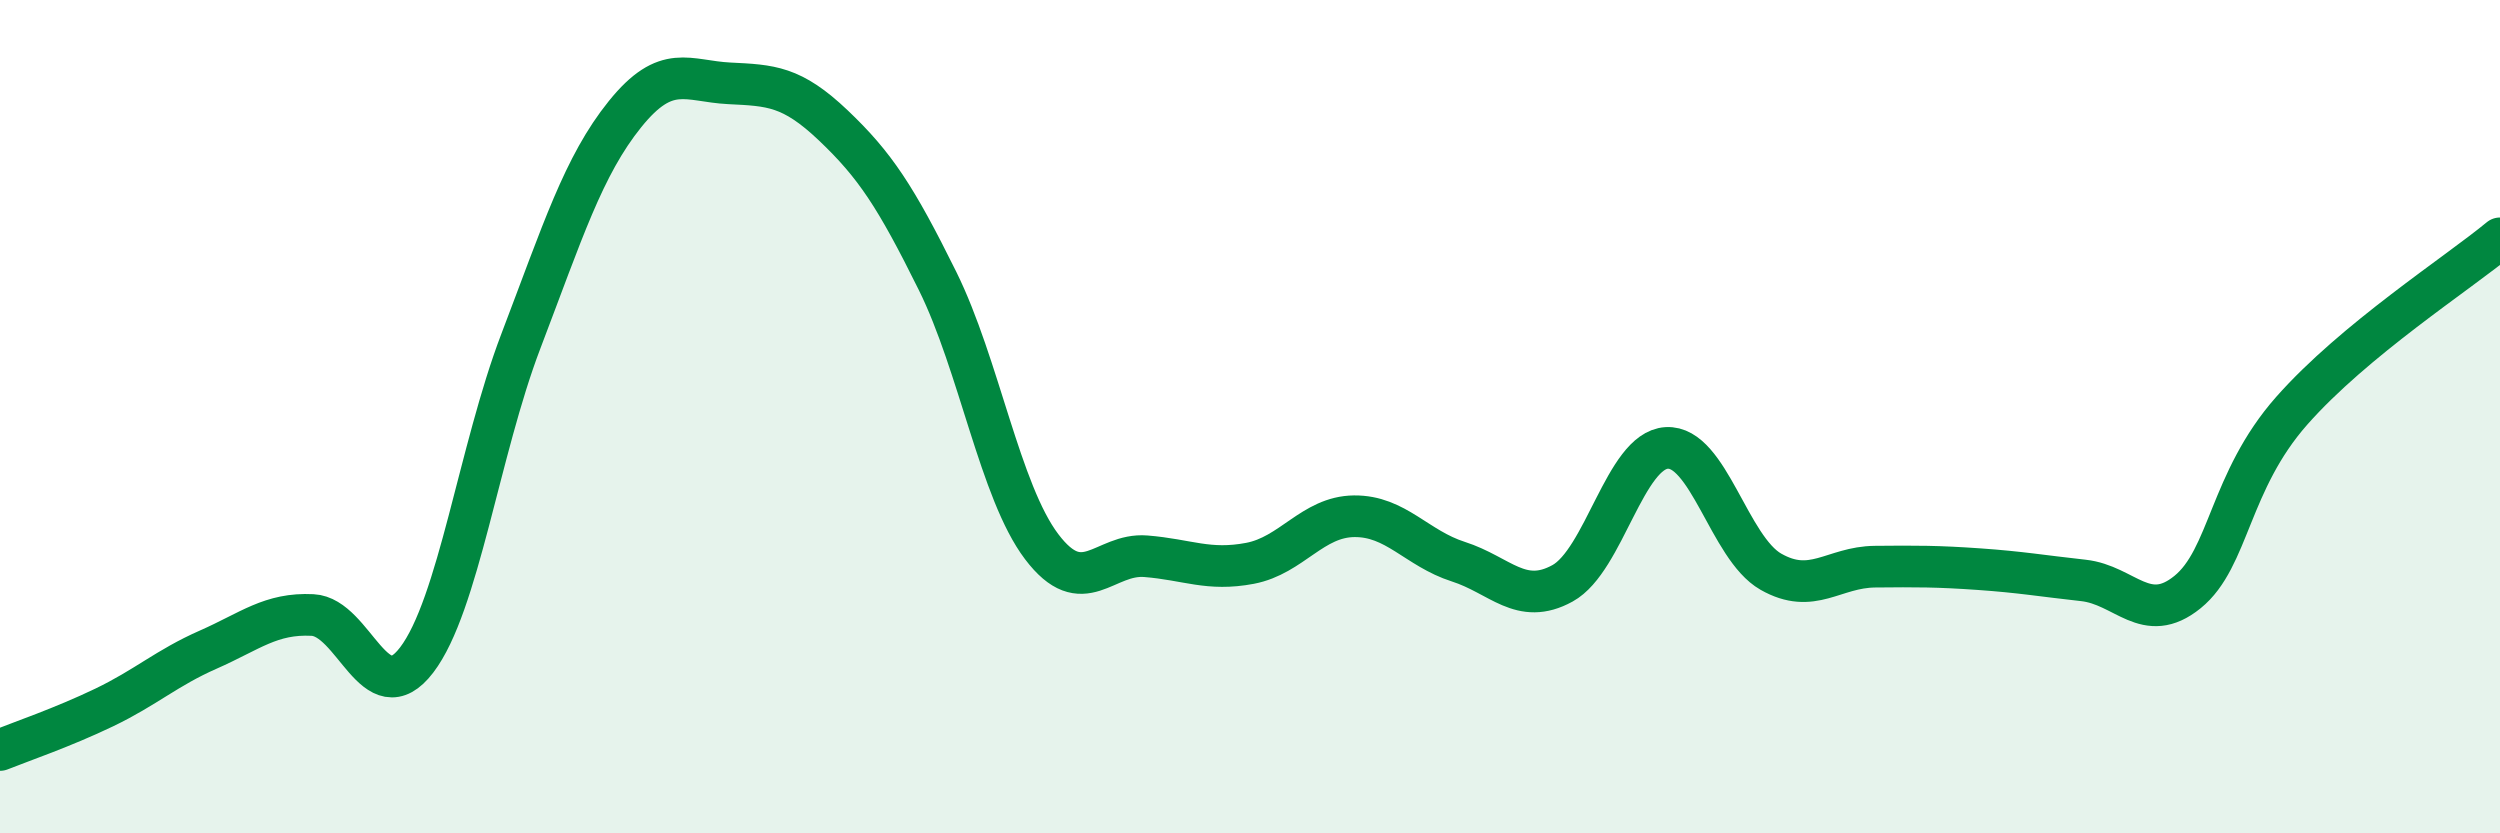
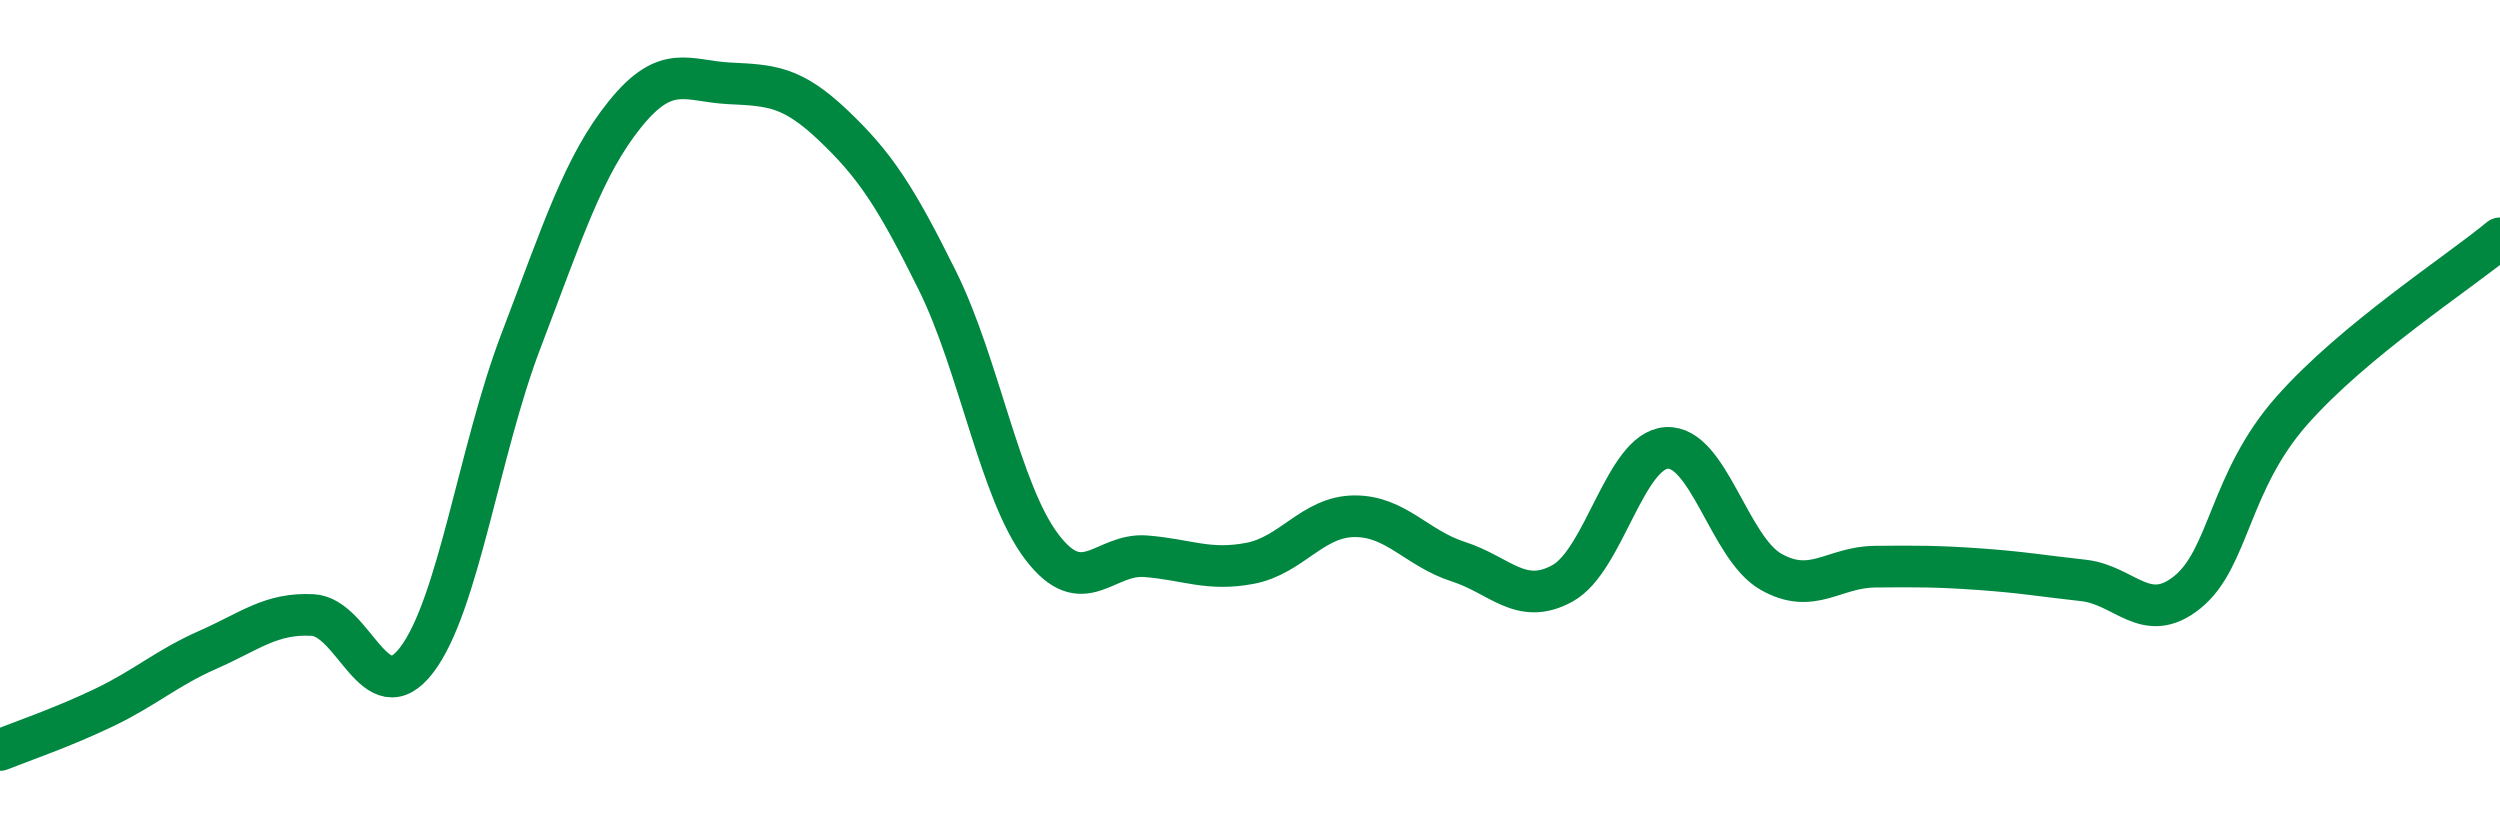
<svg xmlns="http://www.w3.org/2000/svg" width="60" height="20" viewBox="0 0 60 20">
-   <path d="M 0,18 C 0.5,17.8 1.5,17.46 2.5,16.98 C 3.5,16.5 4,16.03 5,15.59 C 6,15.15 6.5,14.71 7.5,14.76 C 8.5,14.81 9,17.15 10,15.84 C 11,14.53 11.5,10.81 12.5,8.19 C 13.5,5.57 14,3.98 15,2.74 C 16,1.5 16.5,1.95 17.5,2 C 18.5,2.05 19,2.06 20,3.01 C 21,3.96 21.5,4.72 22.5,6.74 C 23.5,8.76 24,11.8 25,13.12 C 26,14.44 26.5,13.27 27.5,13.35 C 28.5,13.43 29,13.71 30,13.52 C 31,13.33 31.5,12.4 32.5,12.39 C 33.5,12.38 34,13.16 35,13.48 C 36,13.8 36.5,14.55 37.5,14 C 38.5,13.45 39,10.81 40,10.75 C 41,10.69 41.5,13.15 42.5,13.72 C 43.5,14.29 44,13.61 45,13.6 C 46,13.59 46.5,13.59 47.5,13.66 C 48.5,13.73 49,13.82 50,13.93 C 51,14.04 51.5,15.02 52.5,14.21 C 53.5,13.4 53.5,11.56 55,9.86 C 56.5,8.16 59,6.55 60,5.72L60 20L0 20Z" fill="#008740" opacity="0.1" stroke-linecap="round" stroke-linejoin="round" />
  <path d="M 0,18 C 0.5,17.8 1.5,17.46 2.5,16.98 C 3.5,16.5 4,16.03 5,15.59 C 6,15.15 6.5,14.71 7.5,14.76 C 8.5,14.81 9,17.15 10,15.84 C 11,14.53 11.5,10.81 12.5,8.19 C 13.5,5.57 14,3.98 15,2.74 C 16,1.5 16.5,1.95 17.5,2 C 18.5,2.05 19,2.06 20,3.01 C 21,3.96 21.5,4.72 22.5,6.74 C 23.5,8.76 24,11.8 25,13.12 C 26,14.44 26.5,13.27 27.5,13.35 C 28.5,13.43 29,13.71 30,13.52 C 31,13.33 31.5,12.4 32.5,12.39 C 33.5,12.38 34,13.16 35,13.48 C 36,13.8 36.5,14.55 37.5,14 C 38.5,13.45 39,10.81 40,10.75 C 41,10.69 41.5,13.15 42.5,13.72 C 43.5,14.29 44,13.61 45,13.6 C 46,13.59 46.5,13.59 47.5,13.66 C 48.5,13.73 49,13.82 50,13.93 C 51,14.04 51.5,15.02 52.5,14.21 C 53.5,13.4 53.5,11.56 55,9.86 C 56.5,8.16 59,6.55 60,5.72" stroke="#008740" stroke-width="1" fill="none" stroke-linecap="round" stroke-linejoin="round" />
</svg>